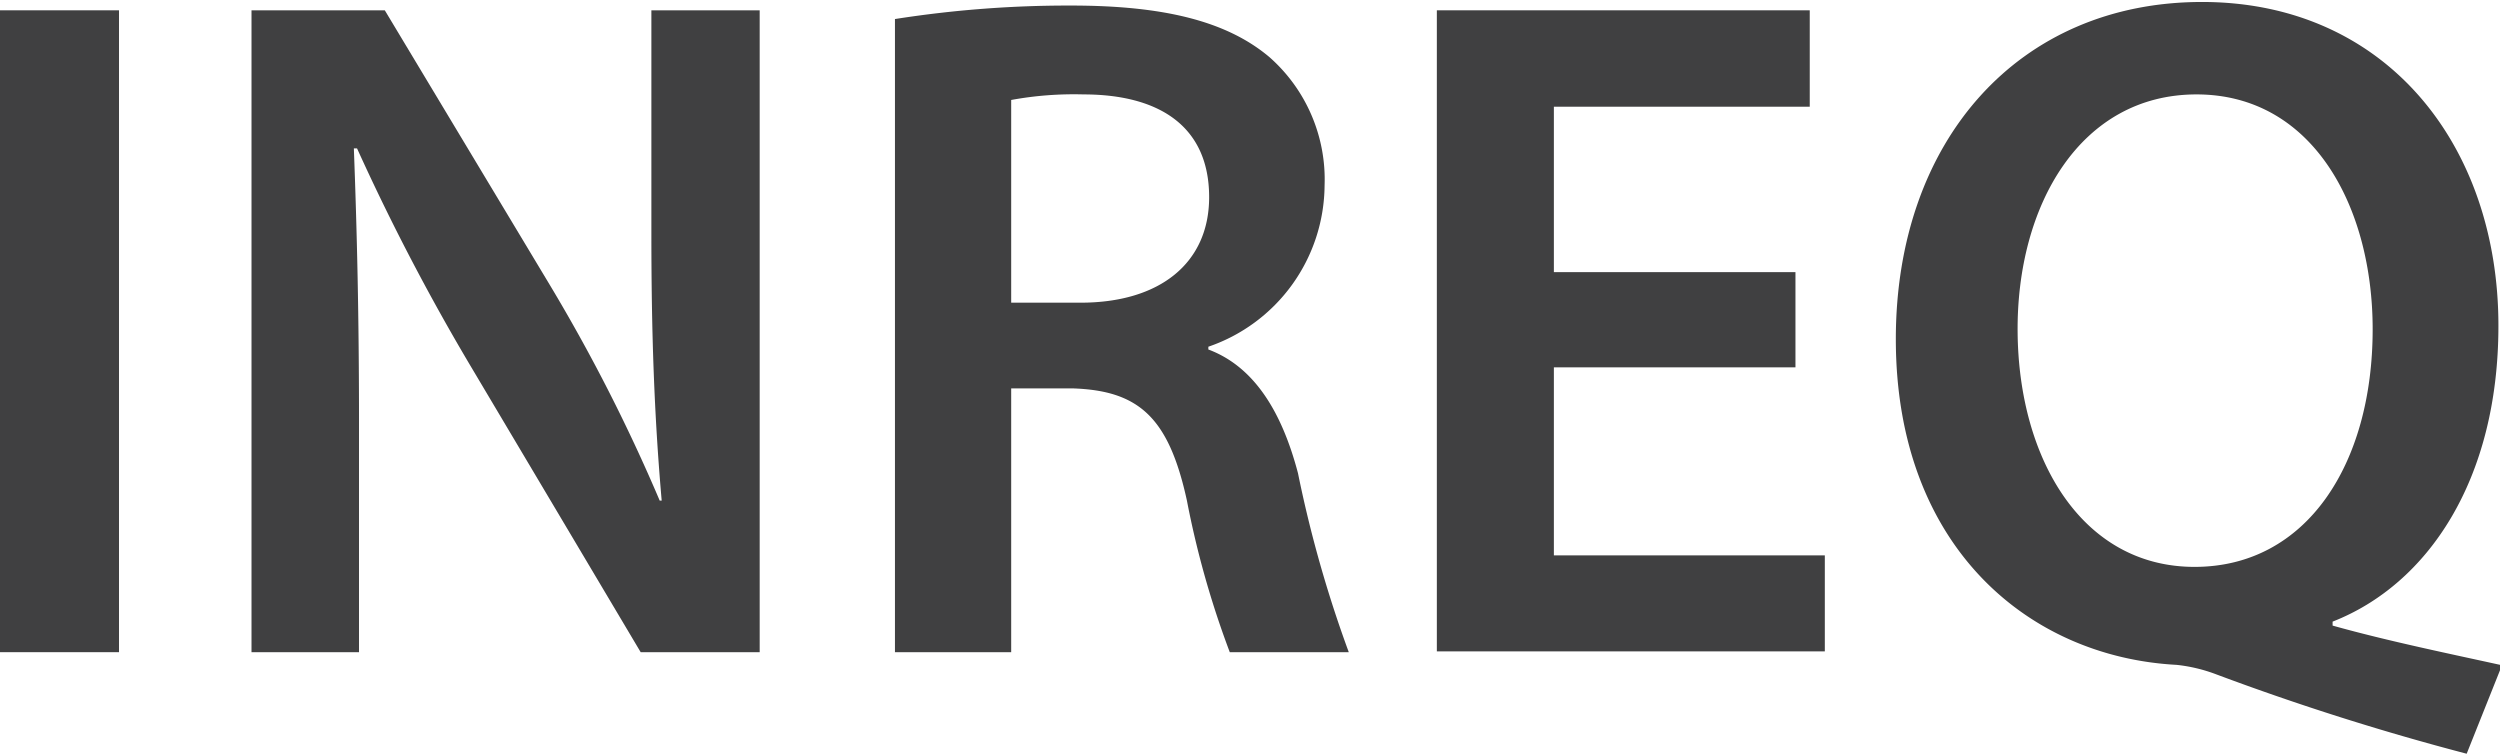
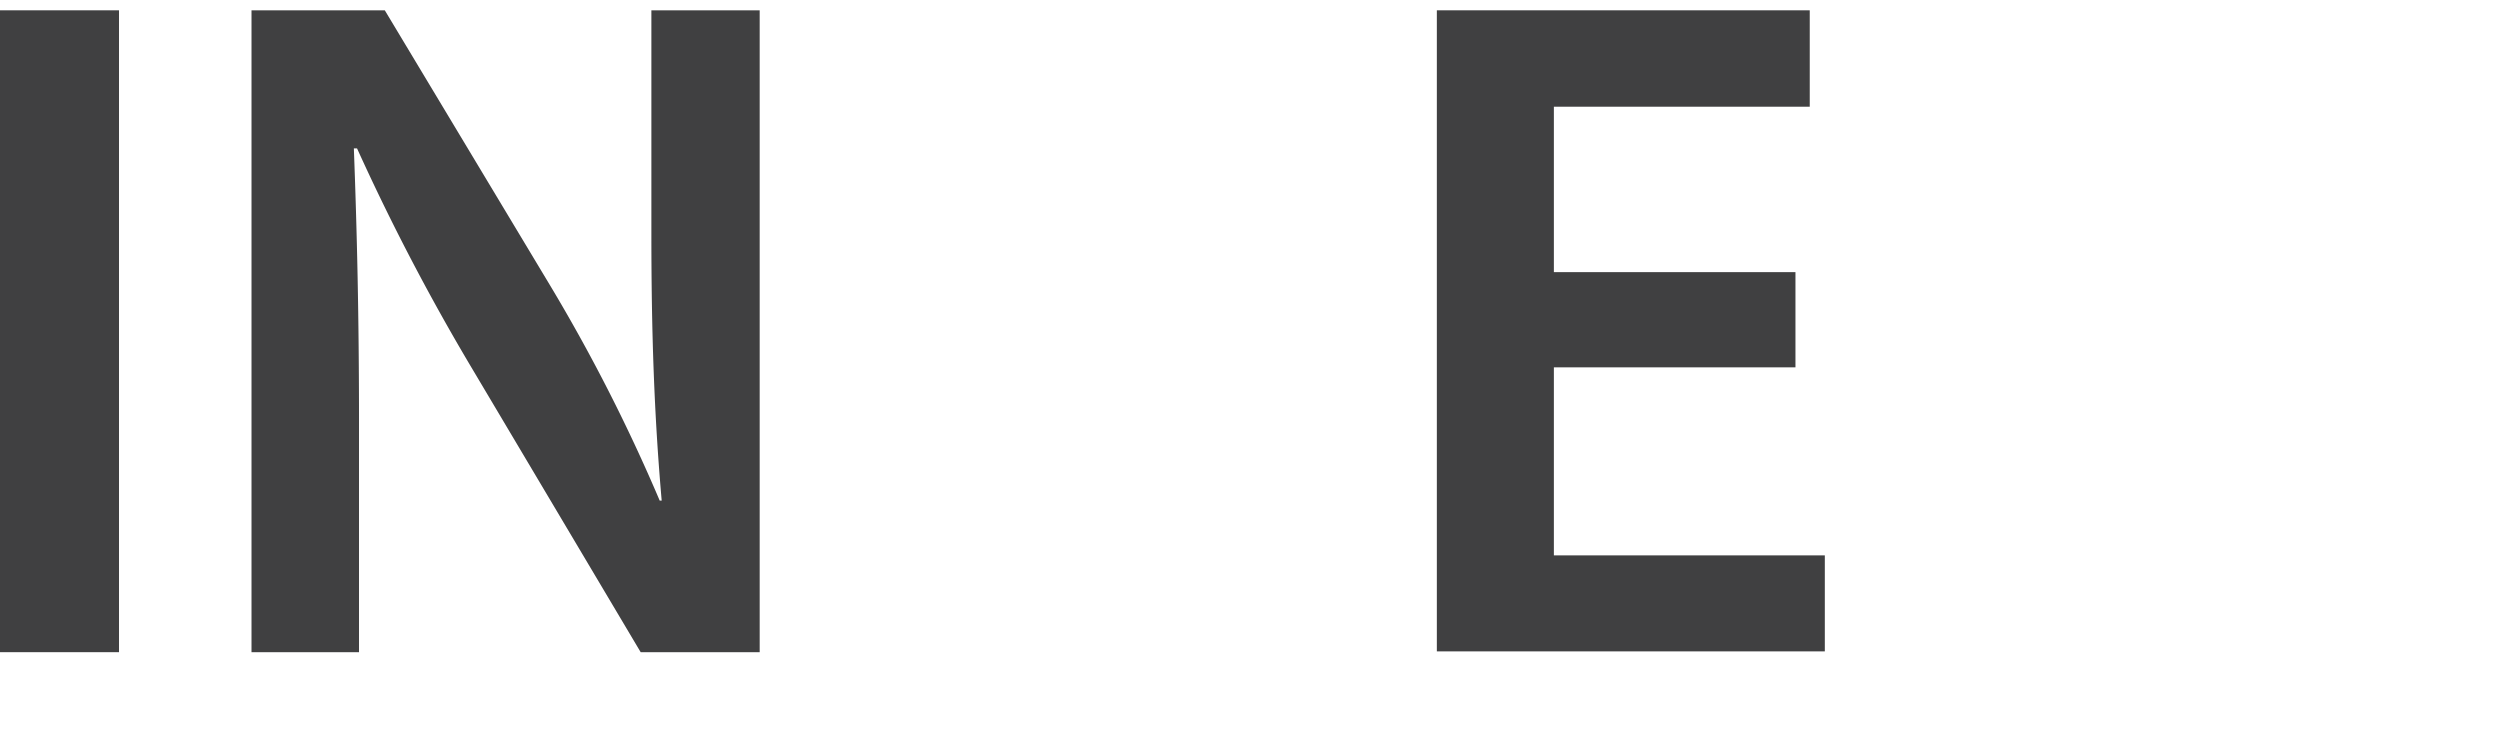
<svg xmlns="http://www.w3.org/2000/svg" viewBox="0 0 63.02 19.03">
  <defs>
    <style>.cls-1{fill:#404041;}</style>
  </defs>
  <g id="Layer_2" data-name="Layer 2">
    <g id="Layer_1-2" data-name="Layer 1">
      <path class="cls-1" d="M3,.26V16.44H0V.26Z" />
      <path class="cls-1" d="M6.34,16.44V.26H9.7L13.87,7.2a44,44,0,0,1,2.76,5.42h.05c-.19-2.16-.26-4.24-.26-6.72V.26h2.73V16.44h-3l-4.22-7.1A56.19,56.19,0,0,1,9,3.74l-.08,0C9,5.86,9.05,8,9.05,10.66v5.78Z" />
-       <path class="cls-1" d="M22.56.48A28.15,28.15,0,0,1,27,.14c2.33,0,3.92.39,5,1.3a4.11,4.11,0,0,1,1.39,3.24,4.33,4.33,0,0,1-2.93,4.06v.07c1.15.43,1.85,1.56,2.26,3.12A30.89,30.89,0,0,0,34,16.44H31a23.24,23.24,0,0,1-1.08-3.82c-.46-2.11-1.22-2.78-2.9-2.83H25.49v6.65H22.56Zm2.93,7.15h1.75c2,0,3.24-1,3.24-2.66,0-1.78-1.25-2.59-3.17-2.59a8.74,8.74,0,0,0-1.82.14Z" />
      <path class="cls-1" d="M45.26,9.26H39.17V14H46v2.42H36.22V.26h9.4V2.69H39.17V6.86h6.09Z" />
-       <path class="cls-1" d="M62.18,19A64.79,64.79,0,0,1,55.87,17a4,4,0,0,0-1-.24c-3.75-.2-7.08-3-7.08-8.21,0-5,3.09-8.5,7.72-8.5s7.47,3.6,7.47,8.16c0,3.91-1.8,6.53-4.18,7.46v.1c1.39.39,3,.72,4.27,1ZM59.81,8.3c0-3.09-1.51-5.92-4.44-5.92s-4.54,2.8-4.51,6,1.63,5.91,4.46,5.91S59.81,11.69,59.81,8.3Z" />
    </g>
  </g>
</svg>